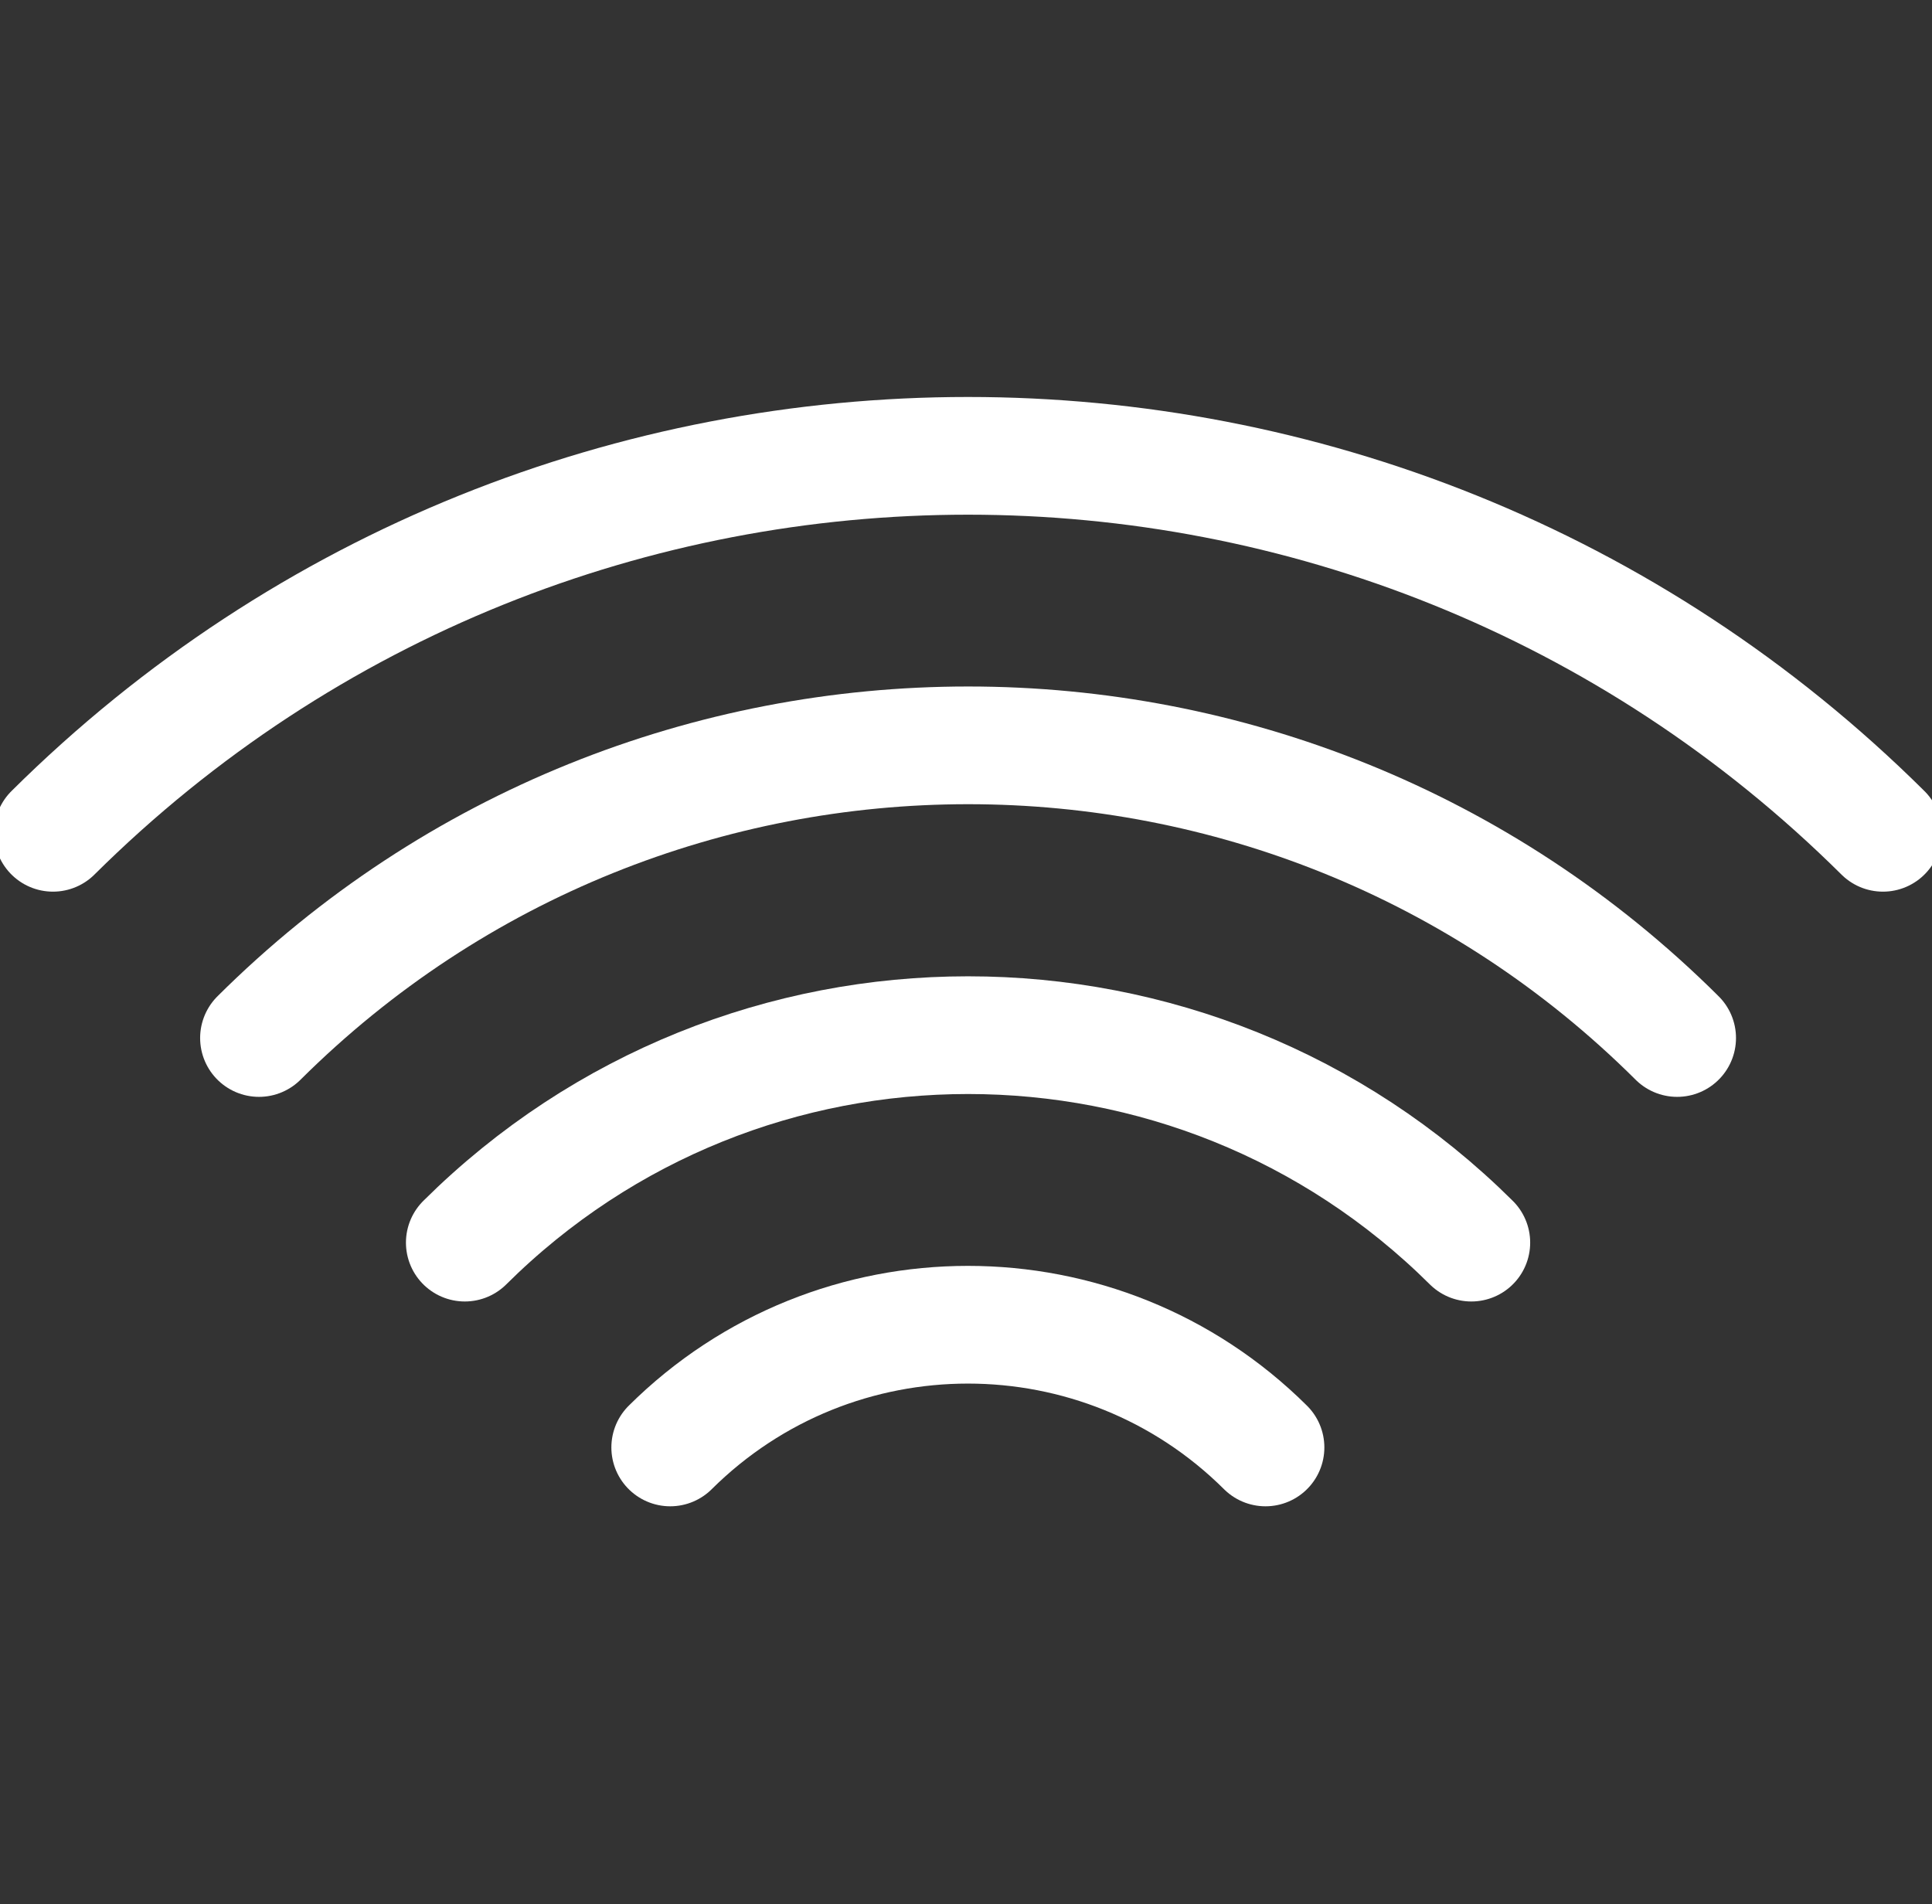
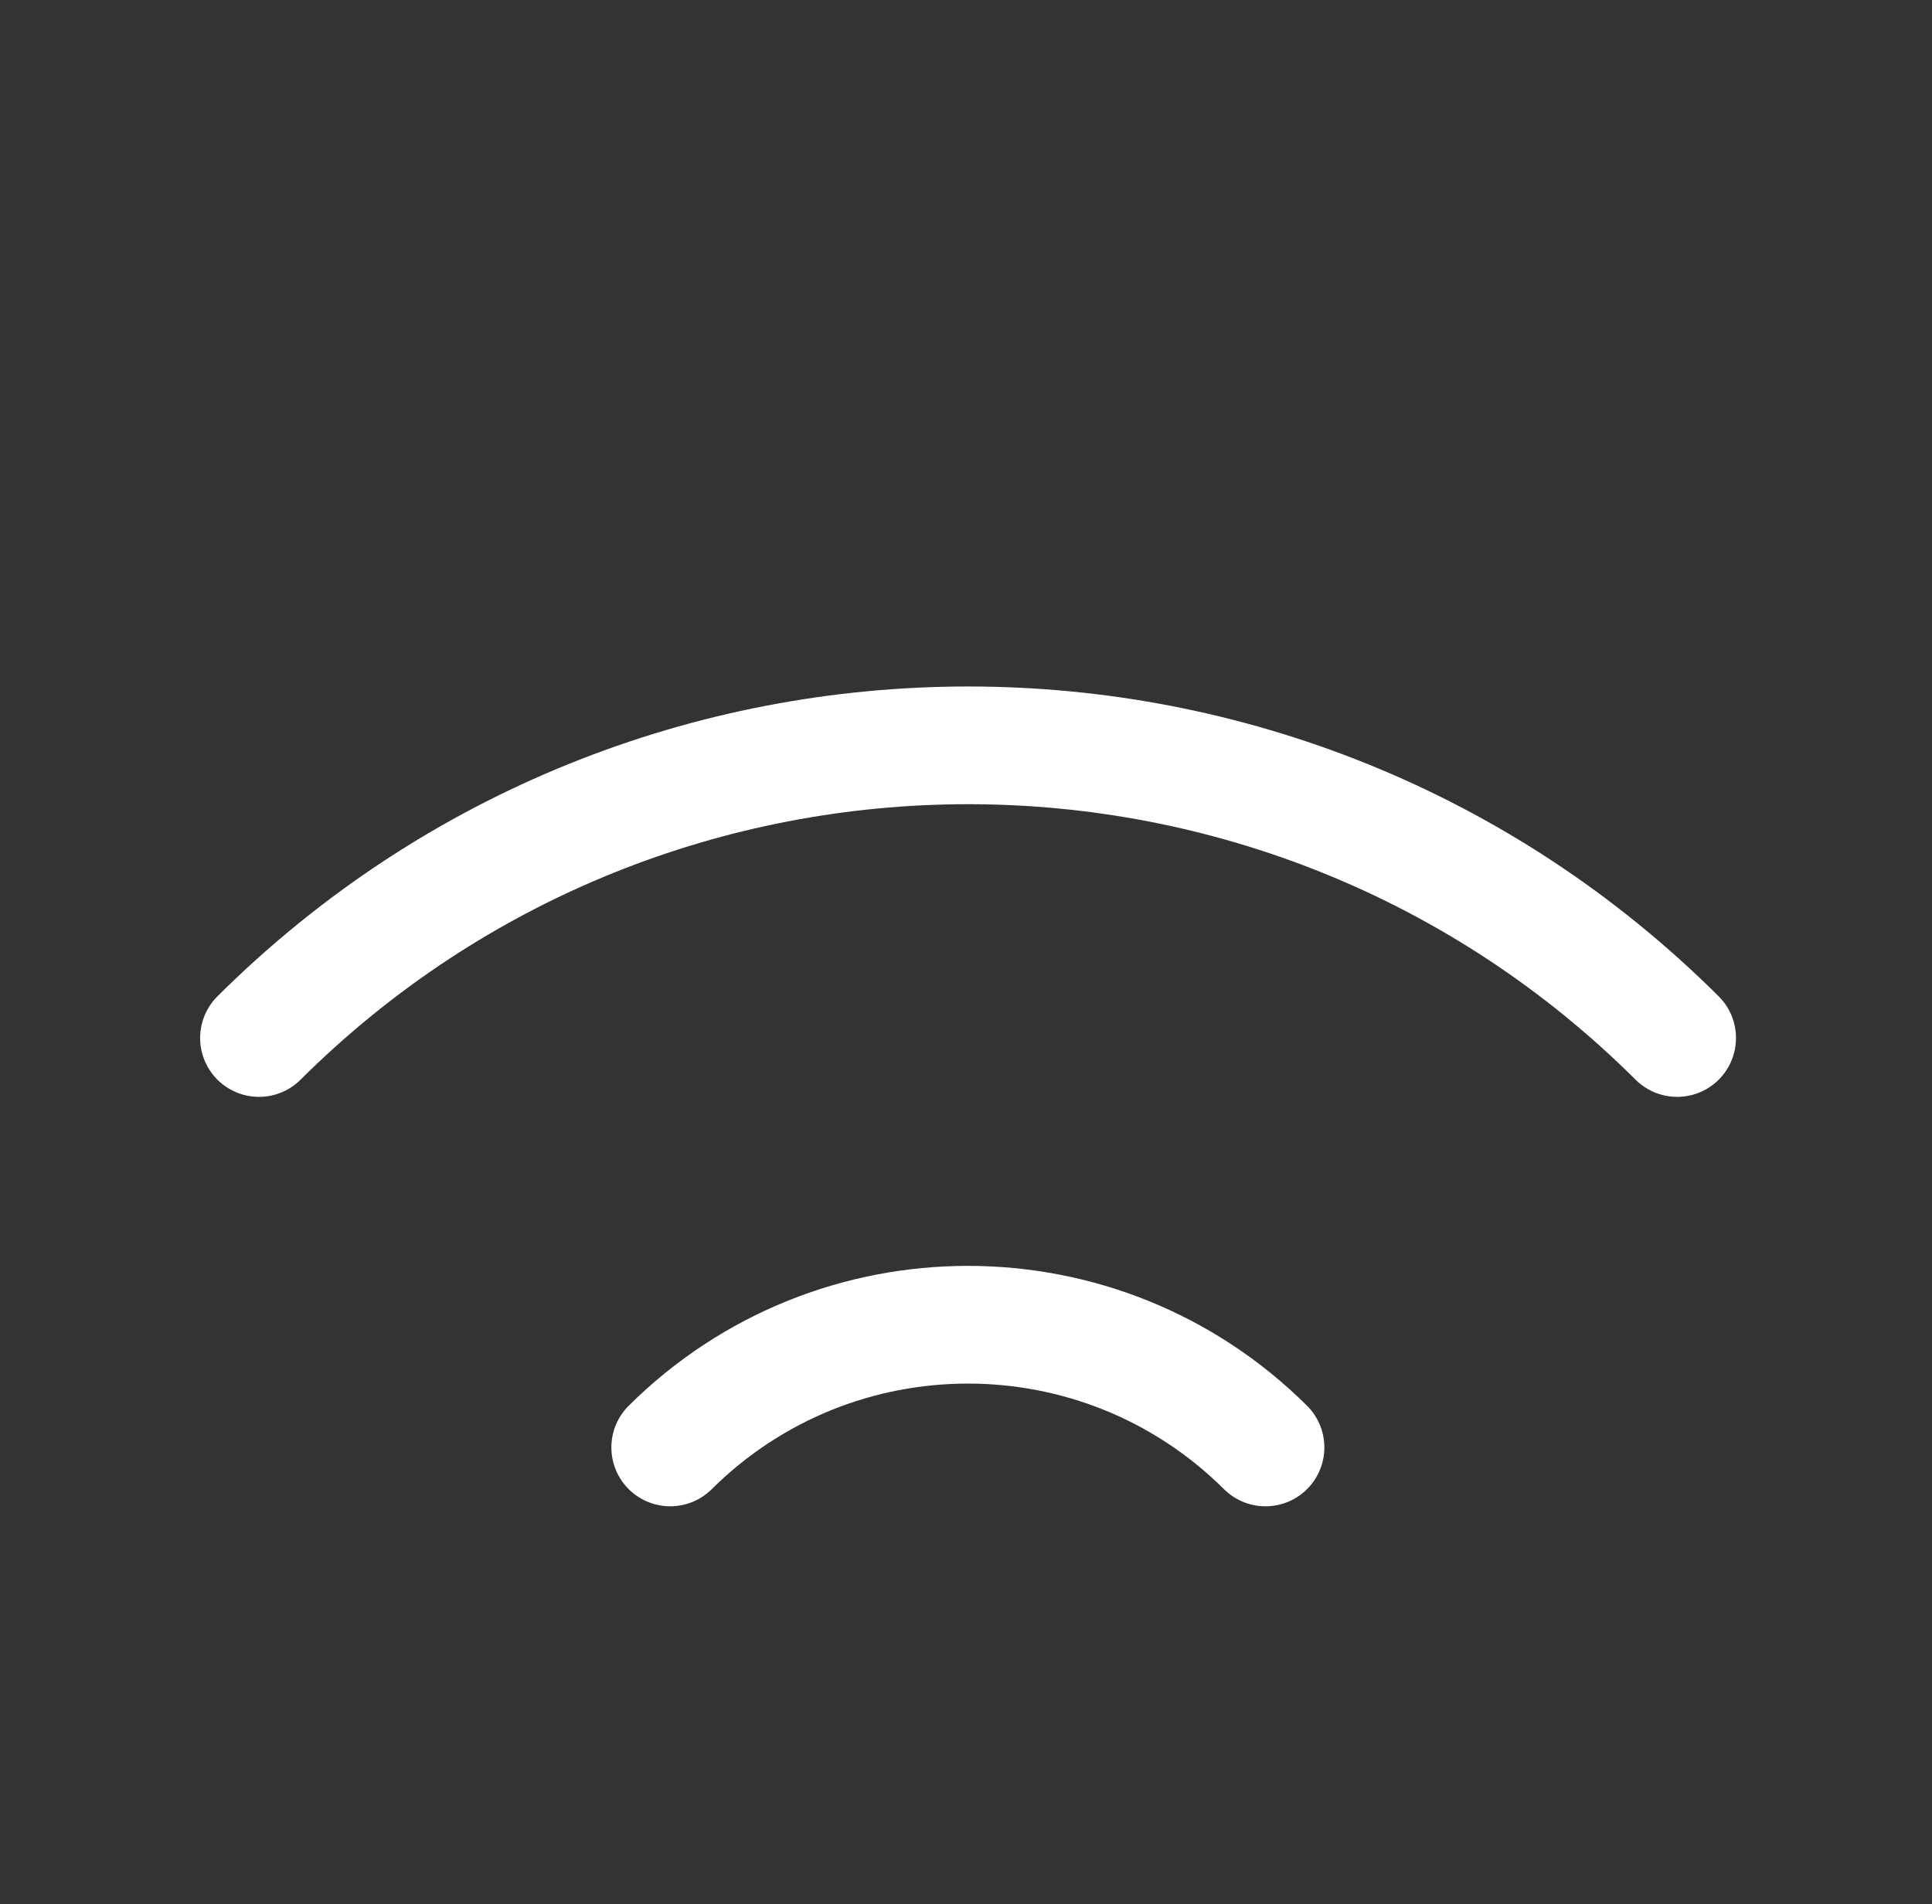
<svg xmlns="http://www.w3.org/2000/svg" id="a" viewBox="0 0 98.47 97.06">
  <rect x="0" y="0" width="98.47" height="97.06" fill="#333333" stroke="none" />
  <g id="b">
-     <path id="c" d="M2.7,42.45c25.81-25.62,67.46-25.62,93.27,0" fill="none" stroke="#fff" stroke-linecap="round" stroke-miterlimit="10" stroke-width="6" />
    <path id="d" d="M13.2,52.91c19.99-19.89,52.3-19.89,72.28,0" fill="none" stroke="#fff" stroke-linecap="round" stroke-miterlimit="10" stroke-width="6" />
-     <path id="e" d="M23.69,63.34c14.19-14.1,37.11-14.1,51.3,0" fill="none" stroke="#fff" stroke-linecap="round" stroke-miterlimit="10" stroke-width="6" />
    <path id="f" d="M34.16,73.78c8.4-8.34,21.95-8.34,30.34,0" fill="none" stroke="#fff" stroke-linecap="round" stroke-miterlimit="10" stroke-width="6" />
  </g>
</svg>